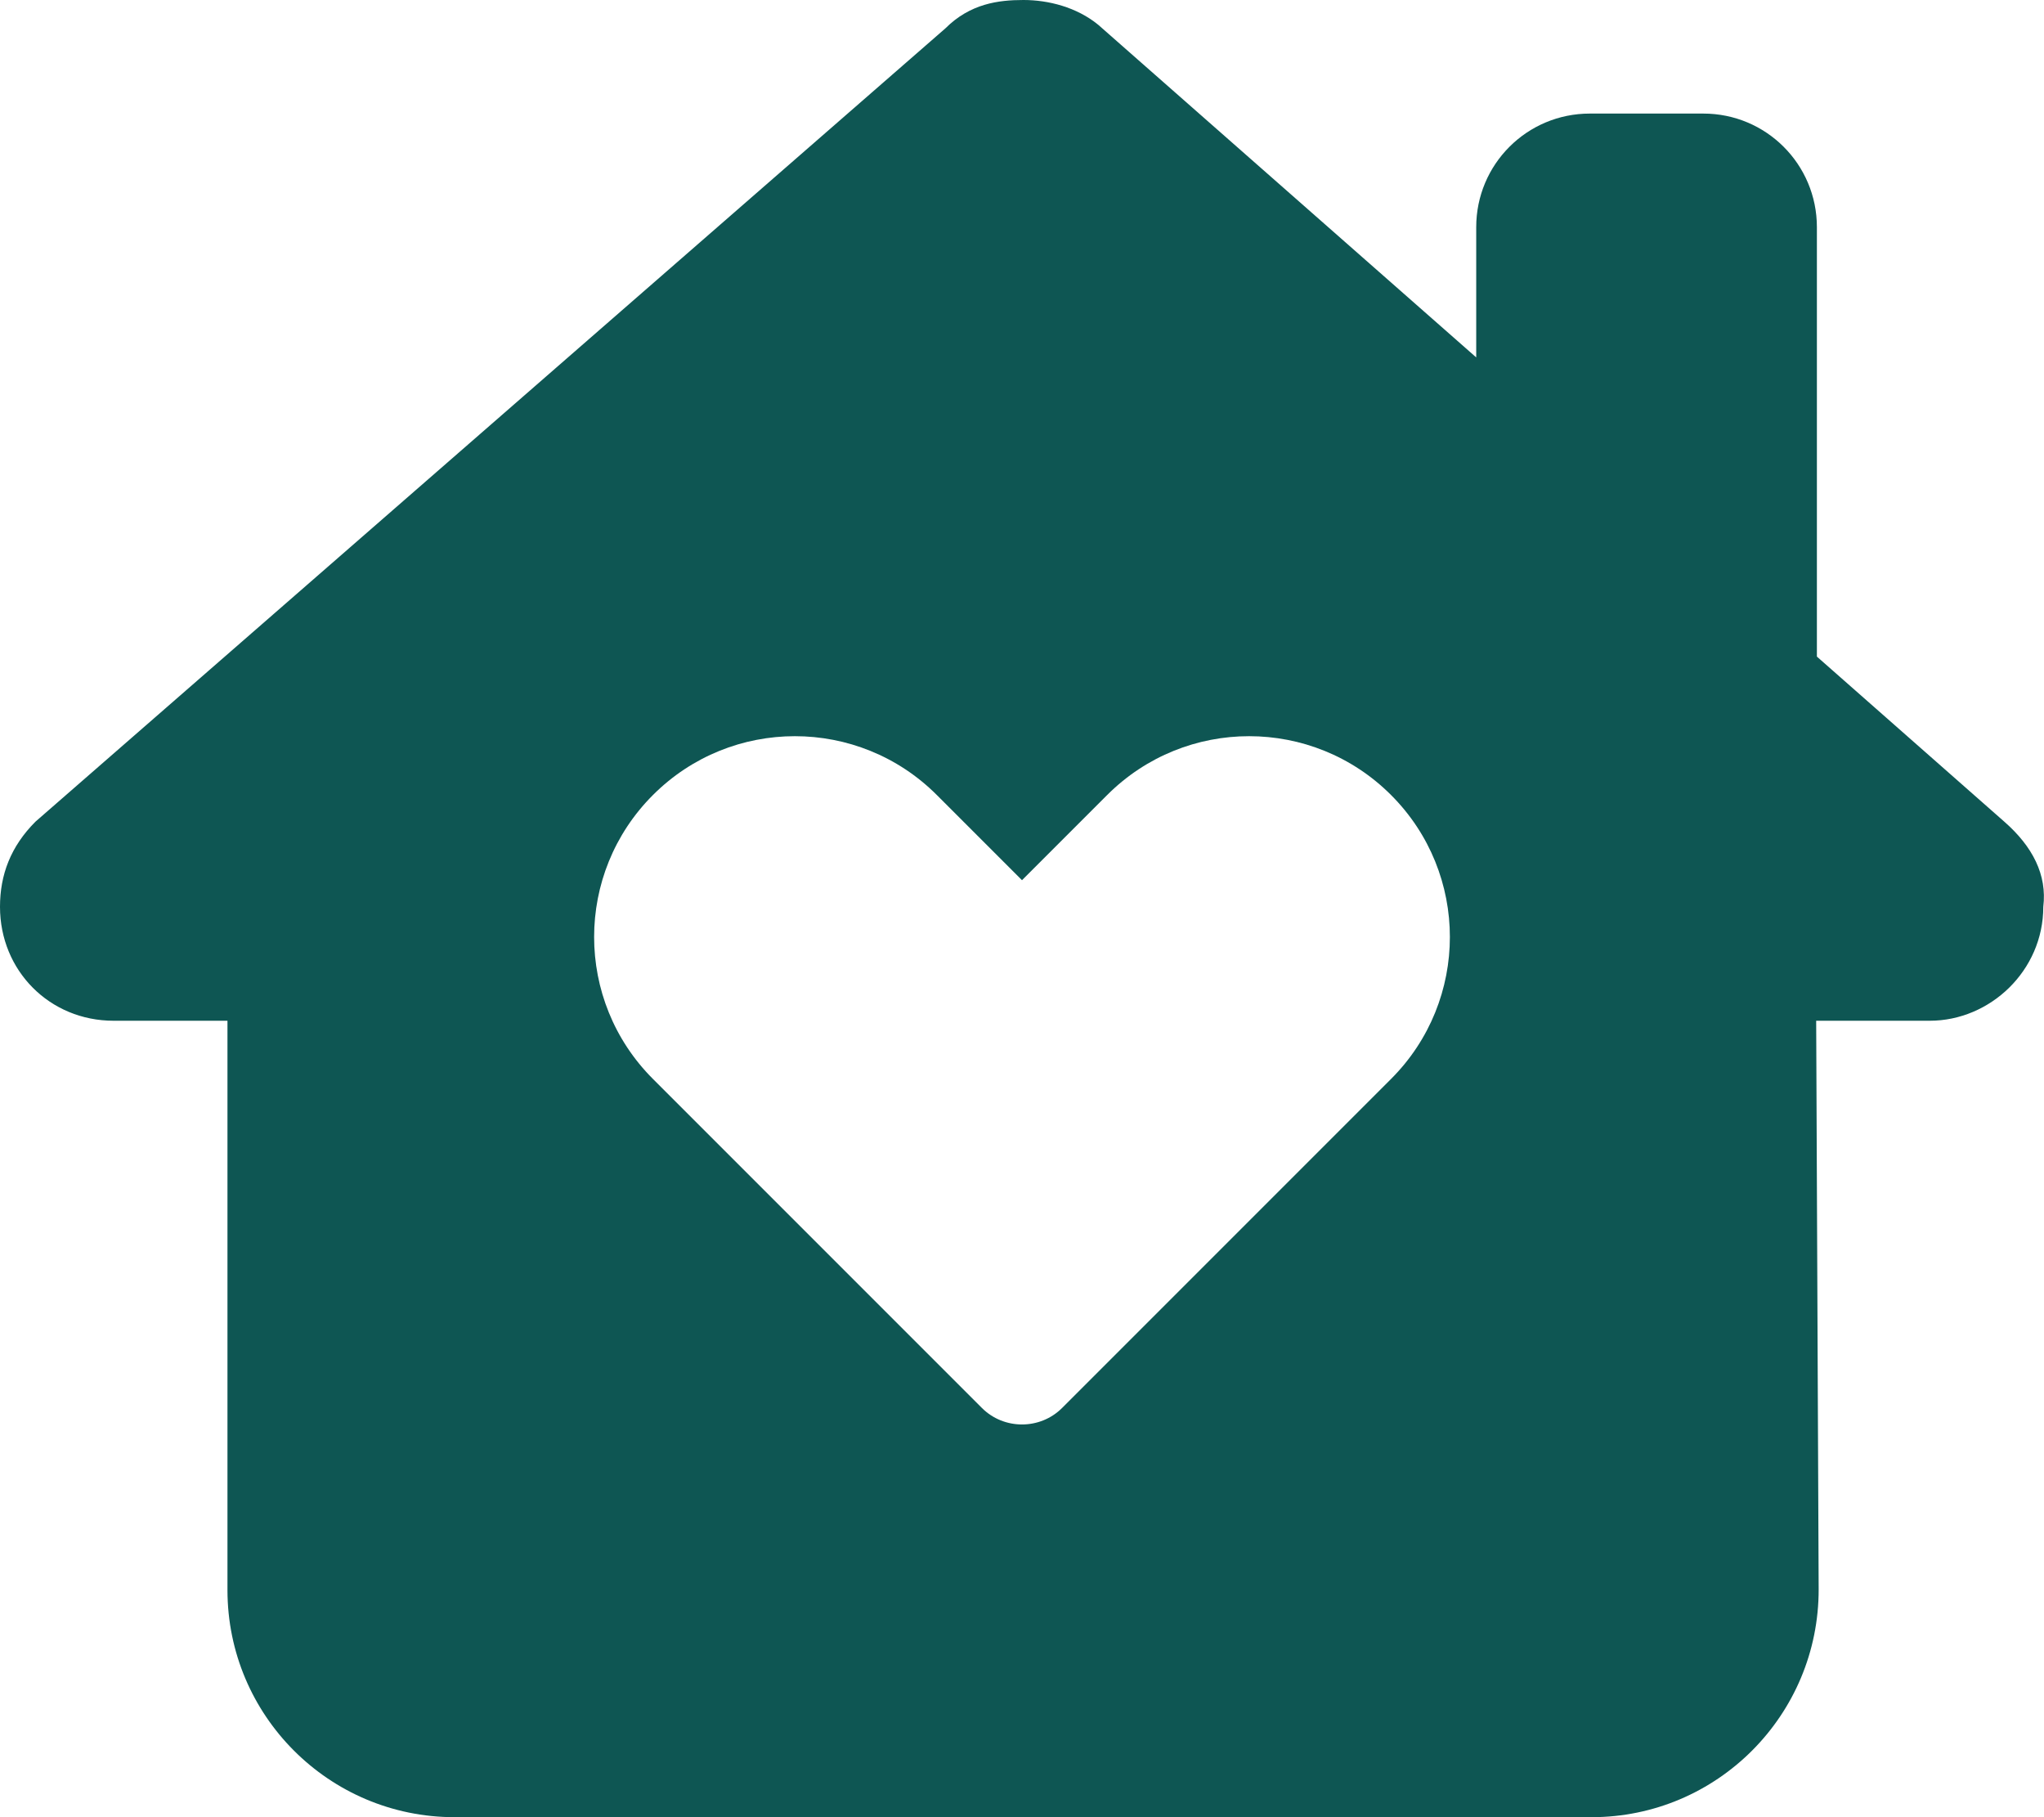
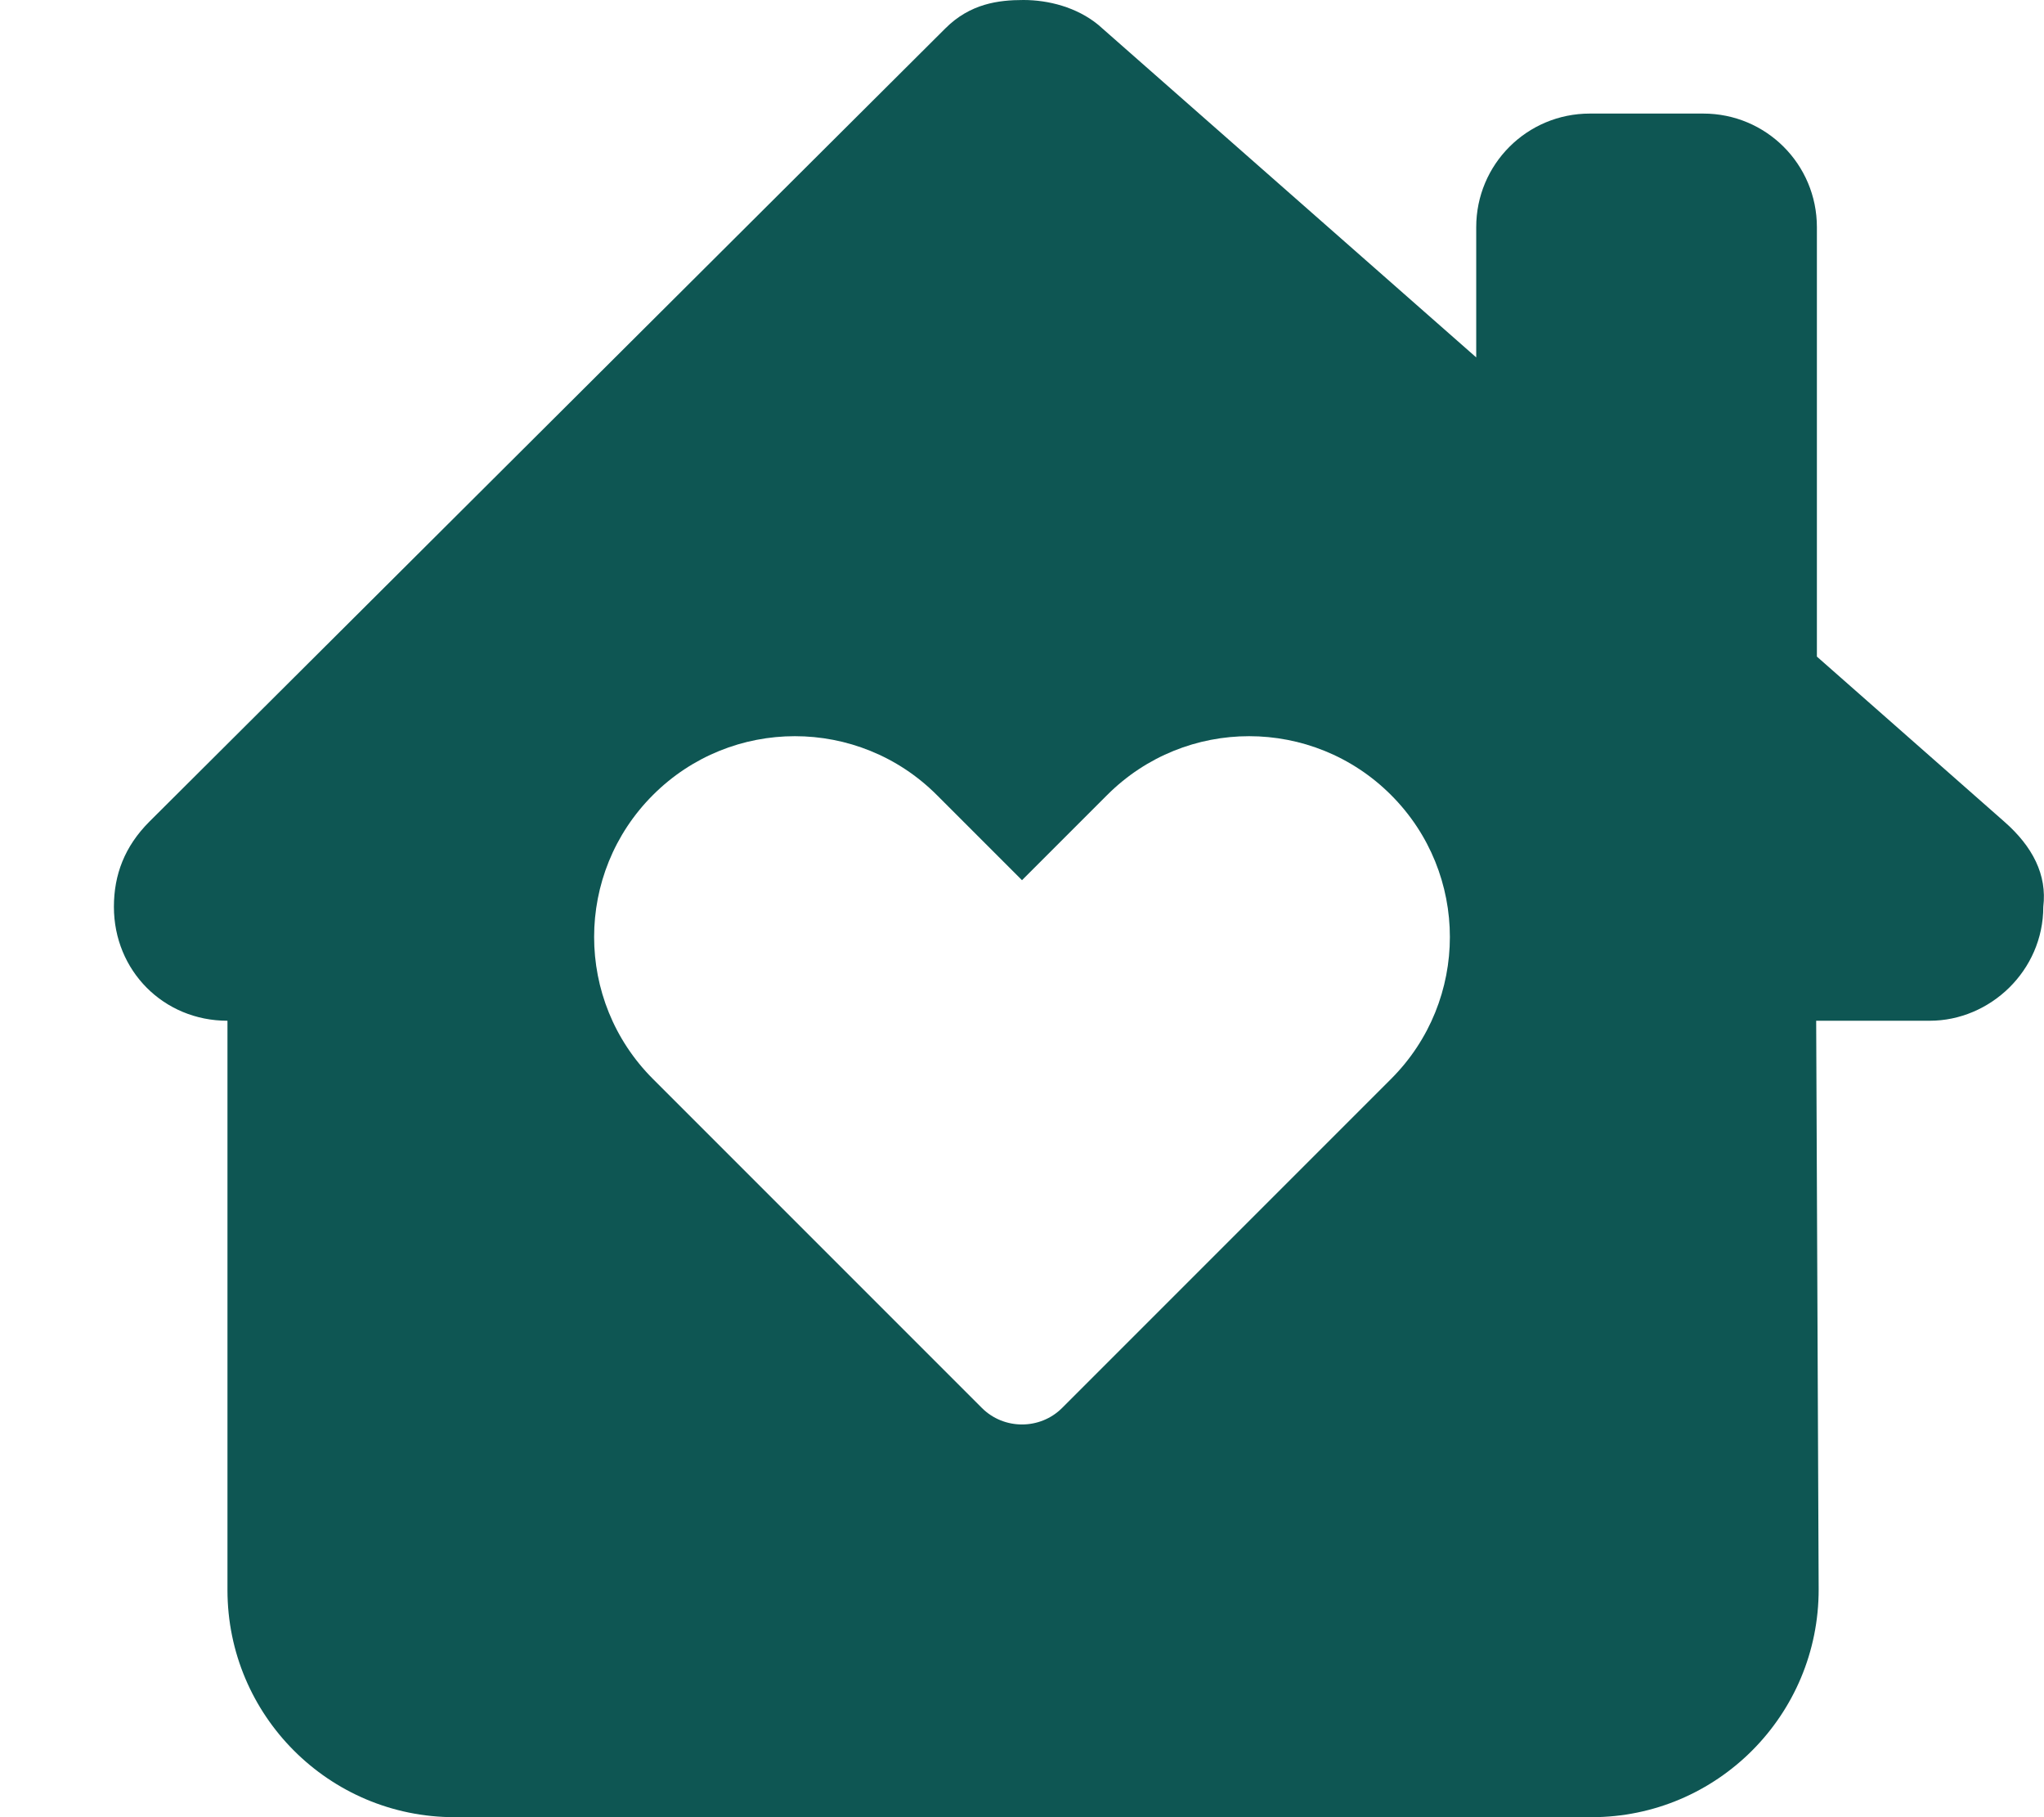
<svg xmlns="http://www.w3.org/2000/svg" version="1.1" id="Layer_1" x="0px" y="0px" viewBox="0 0 576 512" style="enable-background:new 0 0 576 512;" xml:space="preserve">
  <style type="text/css">
	.st0{fill:#0E5653;}
</style>
-   <path class="st0" d="M575.8,255.5c0,18-15,32.1-32,32.1h-32l0.7,160.1c0.1,35.5-28.6,64.3-64,64.3H128.1c-35.4,0-64-28.7-64-64  V287.6H32c-18,0-32-14.1-32-32.1c0-9,3-17,10-24L266.4,8c7-7,15-8,22-8s15,2,21.1,7L416,100.7V64c0-17.7,14.3-32,32-32h32  c17.7,0,32,14.3,32,32v121l52.8,46.5C572.8,238.5,576.9,246.5,575.8,255.5L575.8,255.5z M184,304l92.7,92.7c6.2,6.2,16.4,6.2,22.6,0  L392,304c22.1-22.1,22.1-57.9,0-80s-57.9-22.1-80,0l-24,24l-24-24c-22.1-22.1-57.9-22.1-80,0S161.9,281.9,184,304L184,304z" />
+   <path class="st0" d="M575.8,255.5c0,18-15,32.1-32,32.1h-32l0.7,160.1c0.1,35.5-28.6,64.3-64,64.3H128.1c-35.4,0-64-28.7-64-64  V287.6c-18,0-32-14.1-32-32.1c0-9,3-17,10-24L266.4,8c7-7,15-8,22-8s15,2,21.1,7L416,100.7V64c0-17.7,14.3-32,32-32h32  c17.7,0,32,14.3,32,32v121l52.8,46.5C572.8,238.5,576.9,246.5,575.8,255.5L575.8,255.5z M184,304l92.7,92.7c6.2,6.2,16.4,6.2,22.6,0  L392,304c22.1-22.1,22.1-57.9,0-80s-57.9-22.1-80,0l-24,24l-24-24c-22.1-22.1-57.9-22.1-80,0S161.9,281.9,184,304L184,304z" />
</svg>